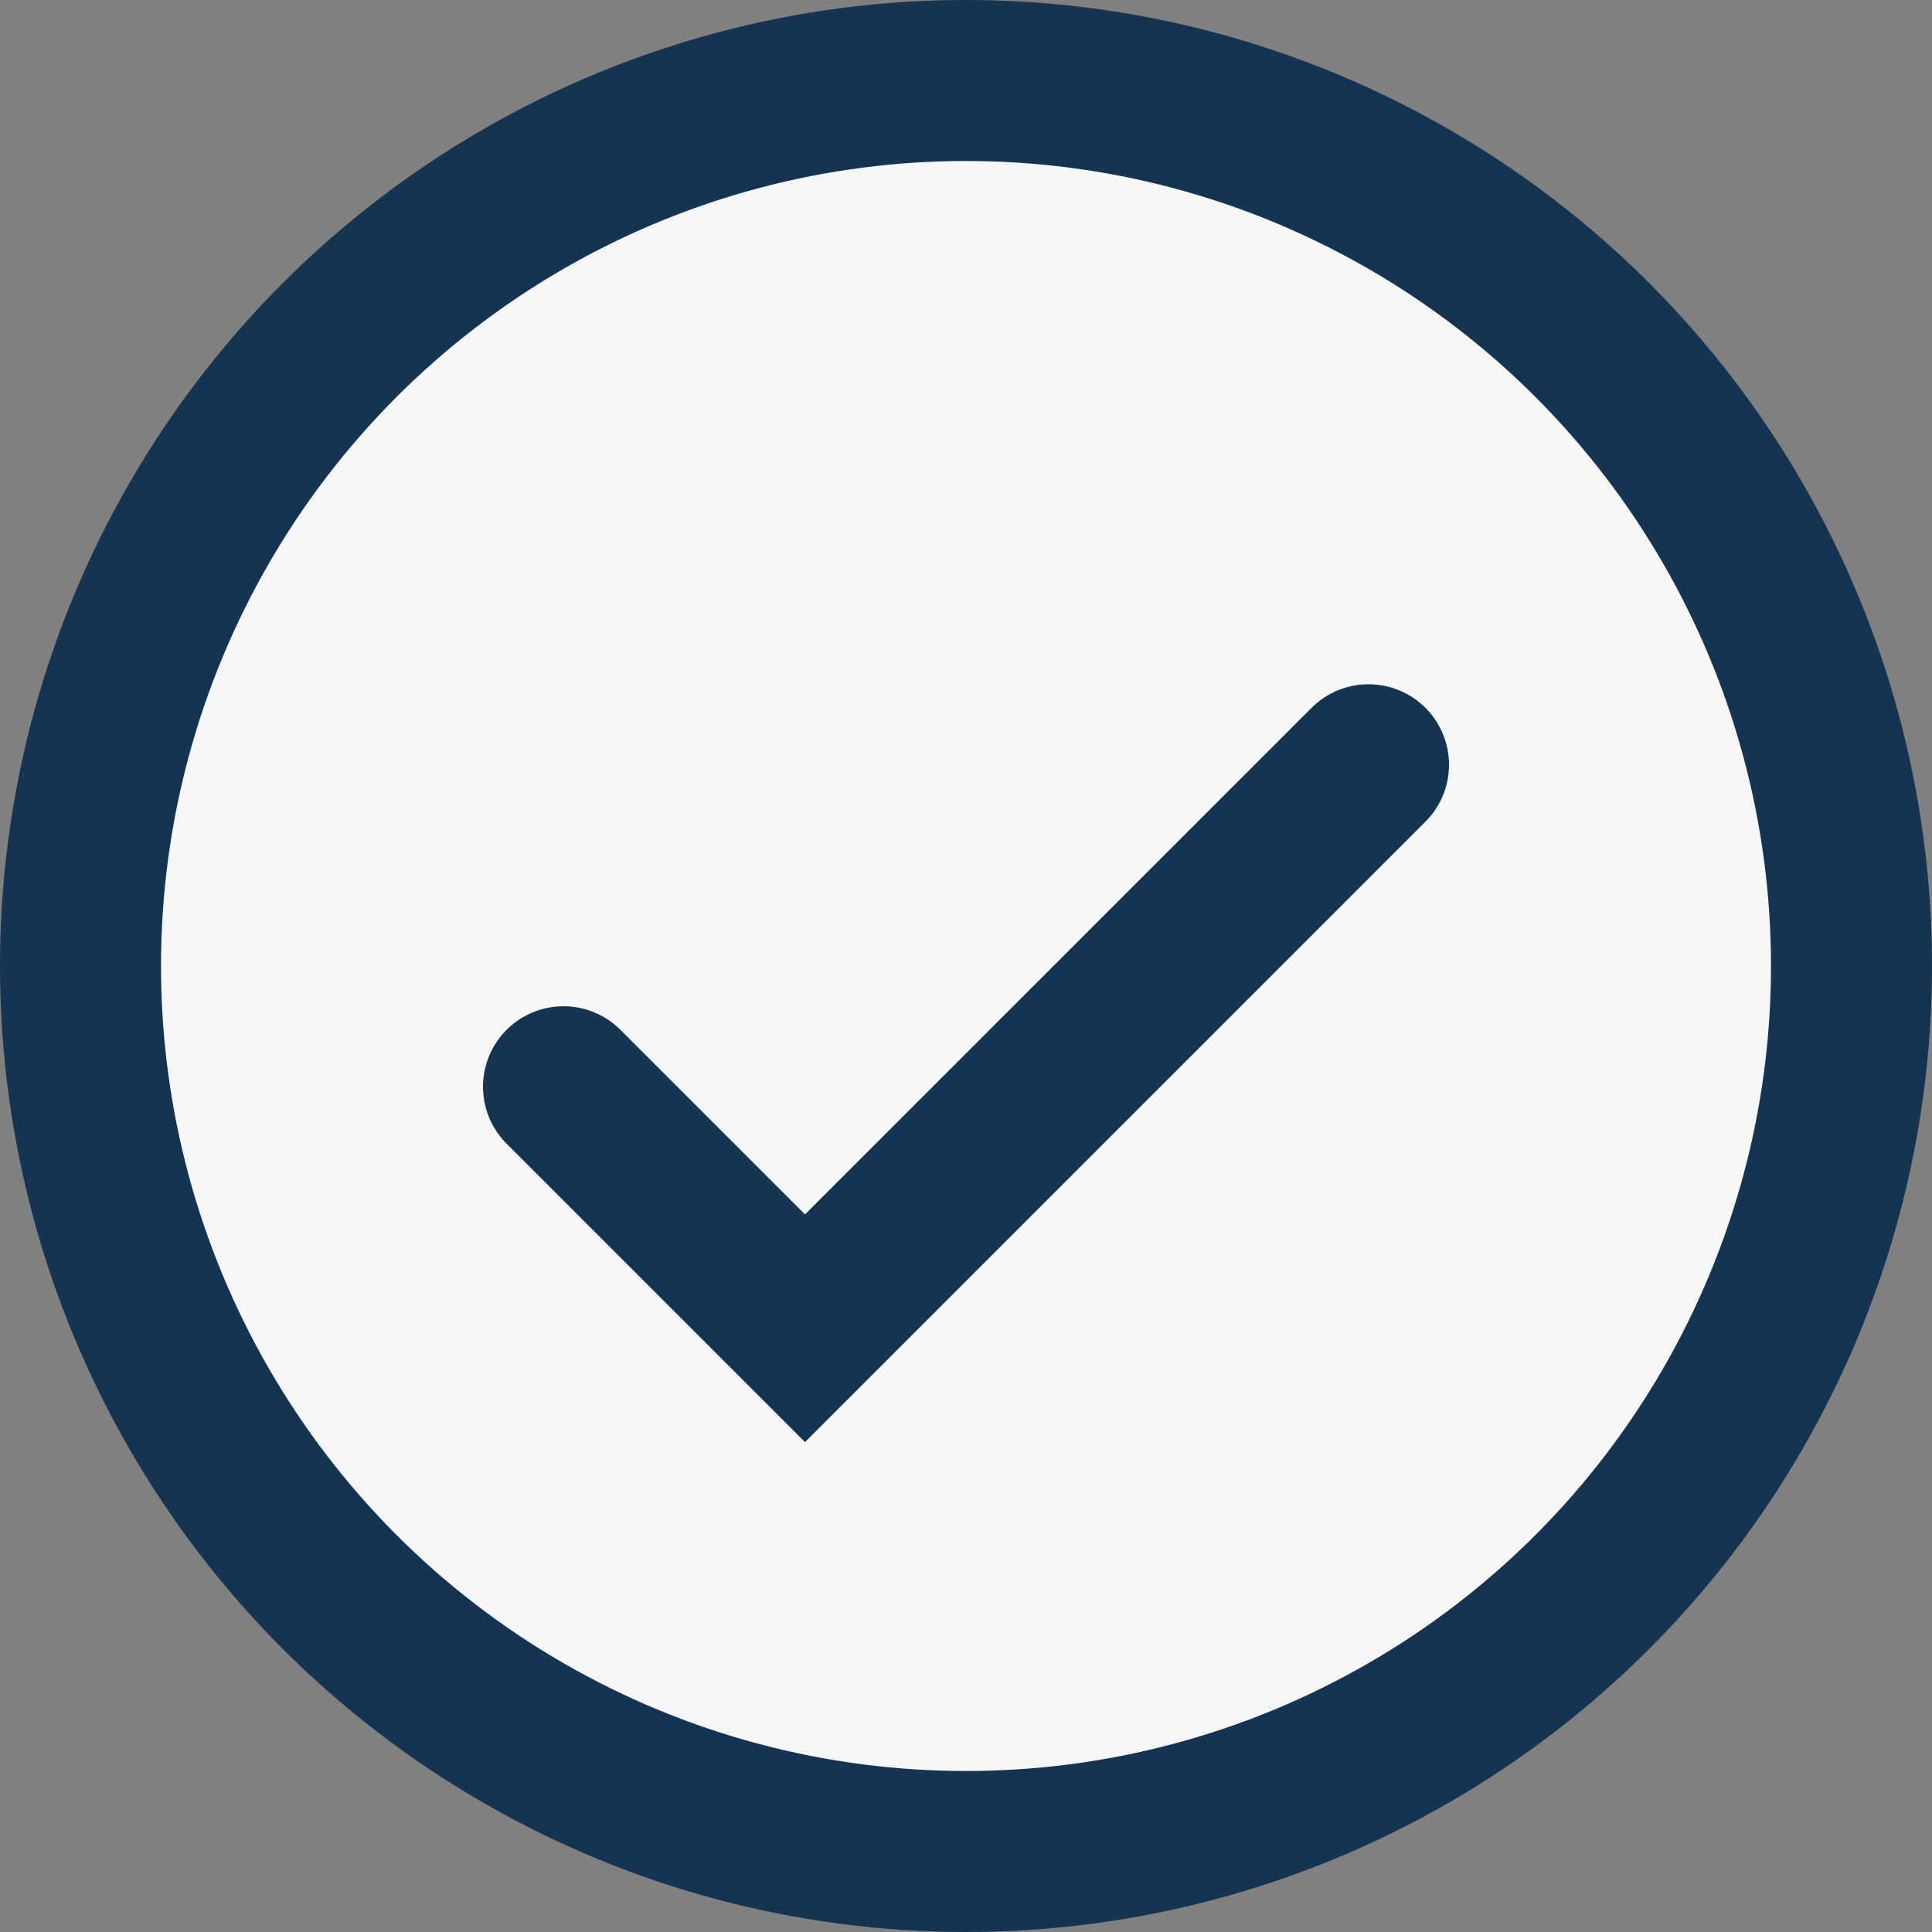
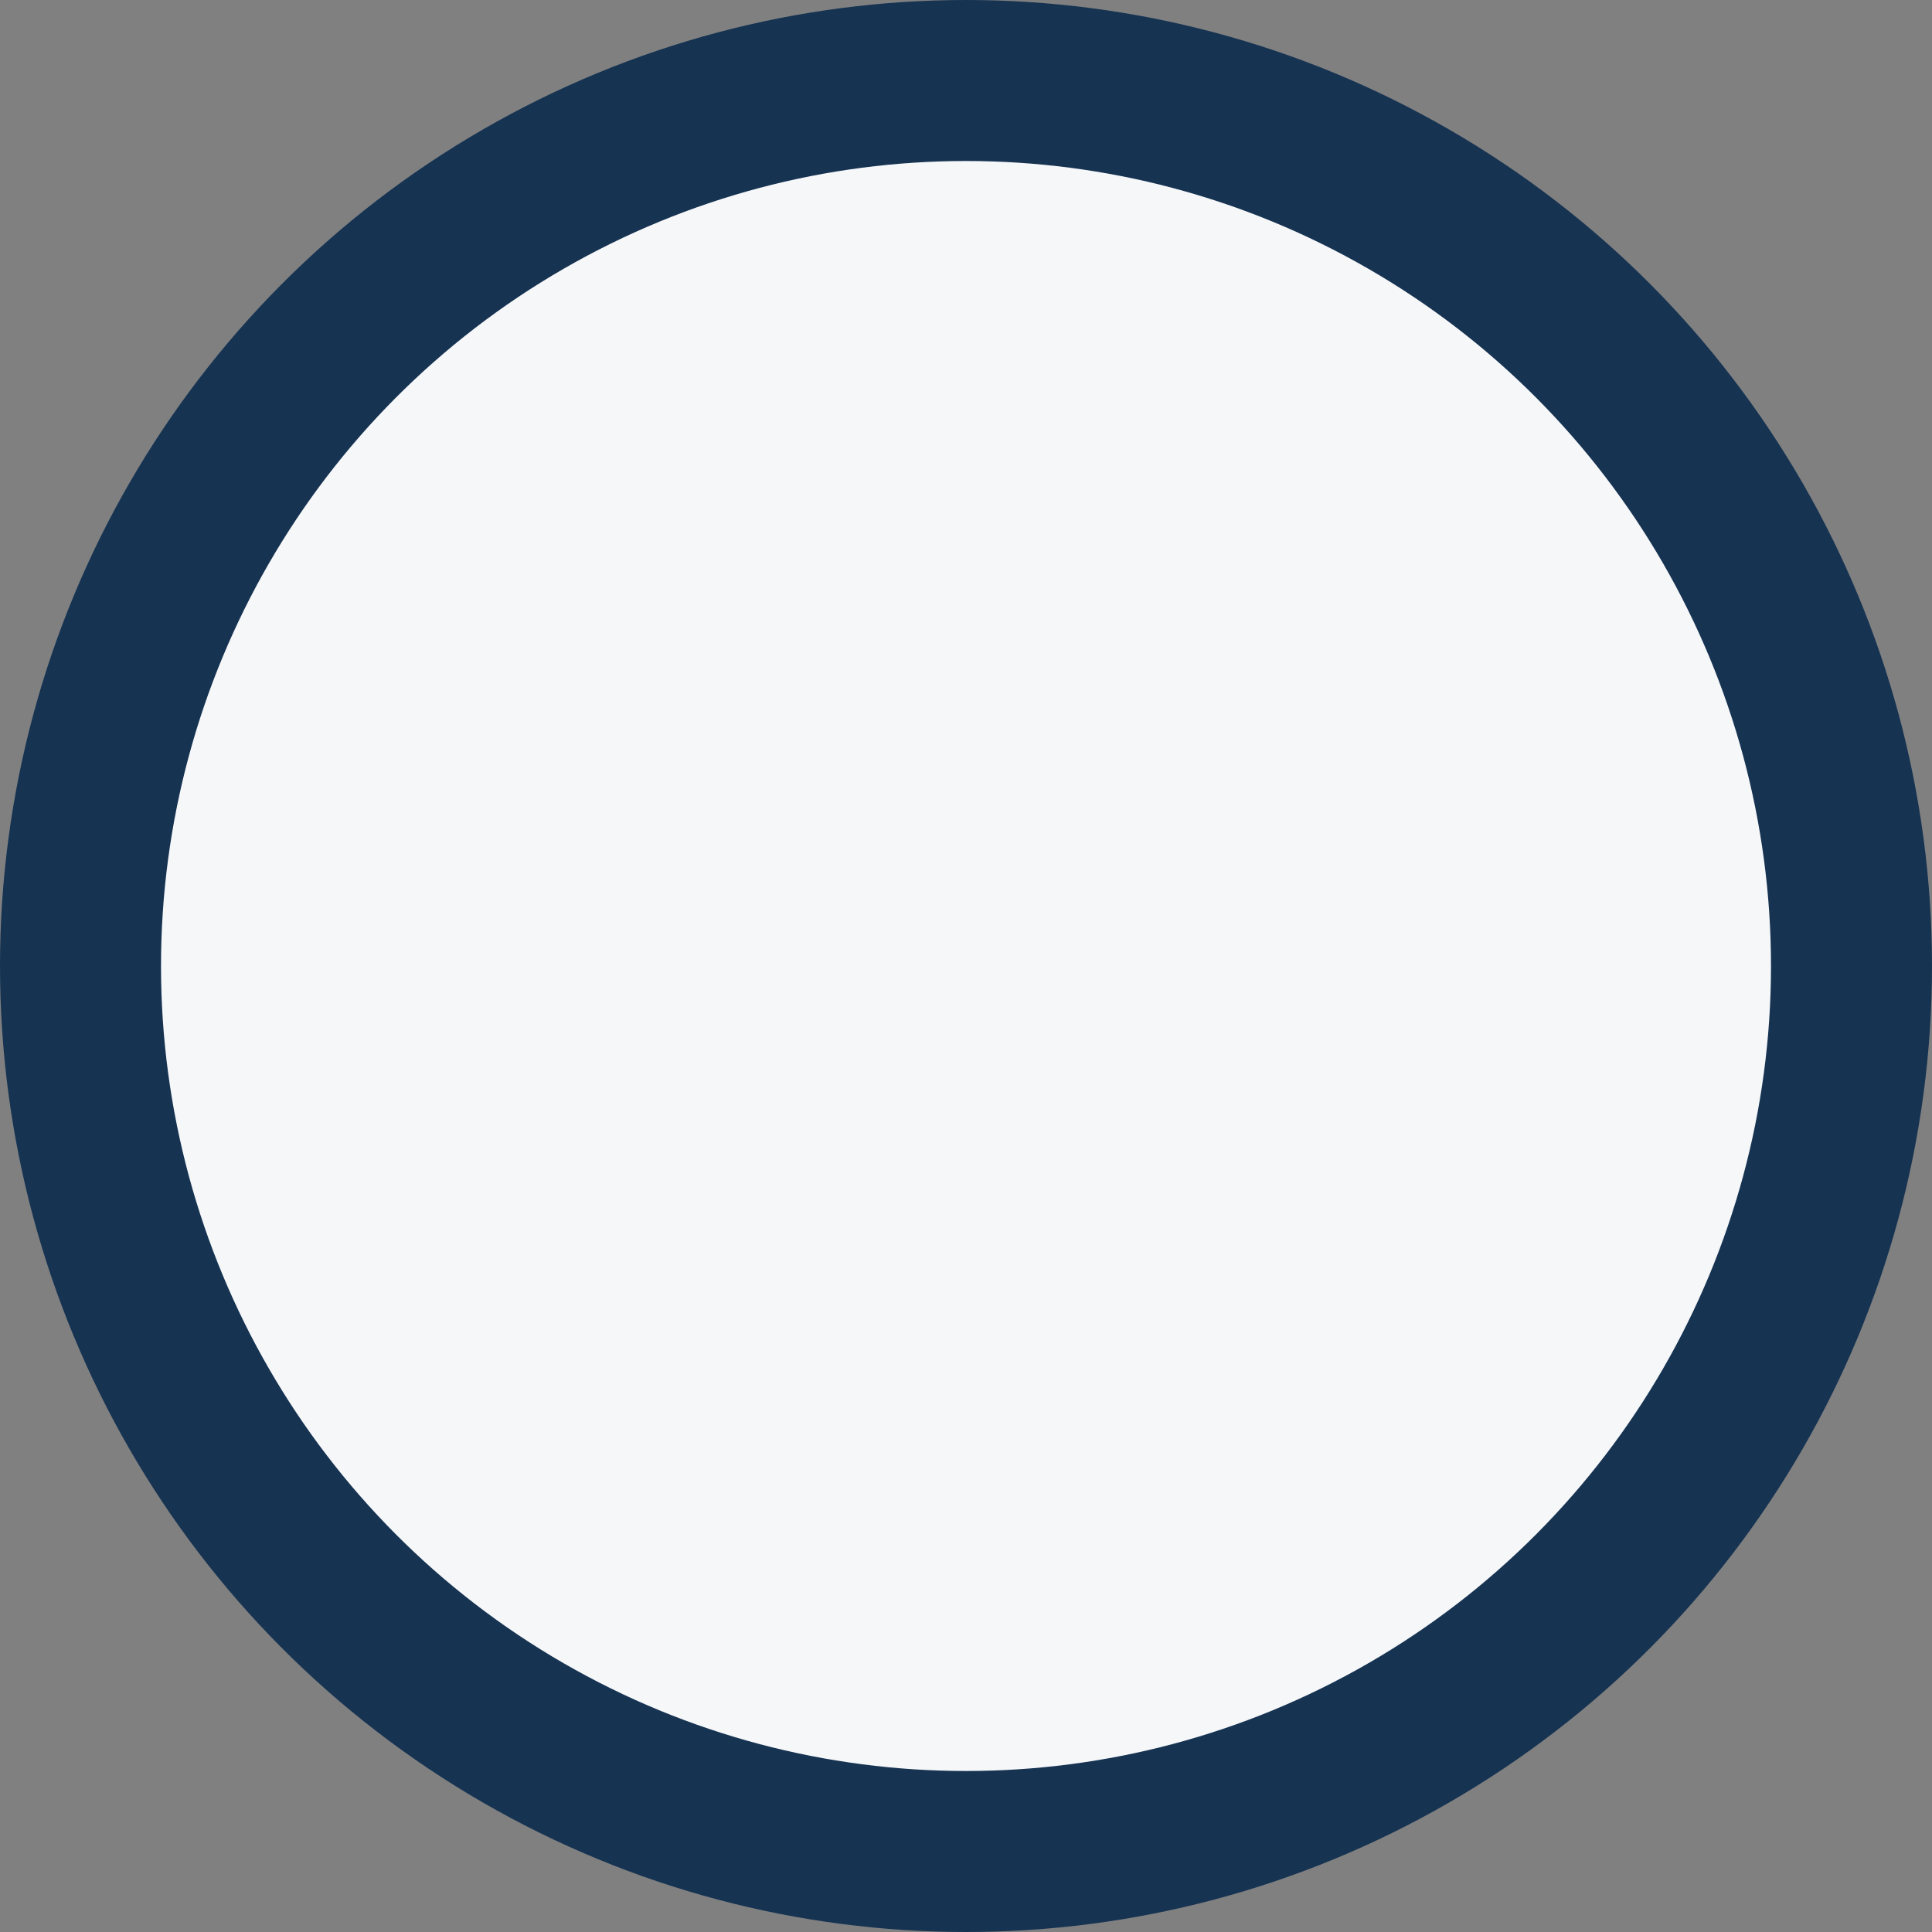
<svg xmlns="http://www.w3.org/2000/svg" width="24" height="24" viewBox="0 0 24 24">
  <rect x="0" y="0" width="24" height="24" fill="#808080" stroke="none" />
  <circle cx="12" cy="12" r="11" fill="#F6F7F9" stroke="#163352" stroke-width="2" />
-   <path d="M7 13.5l3 3 7-7" stroke="#163352" stroke-width="2" fill="none" stroke-linecap="round" />
</svg>